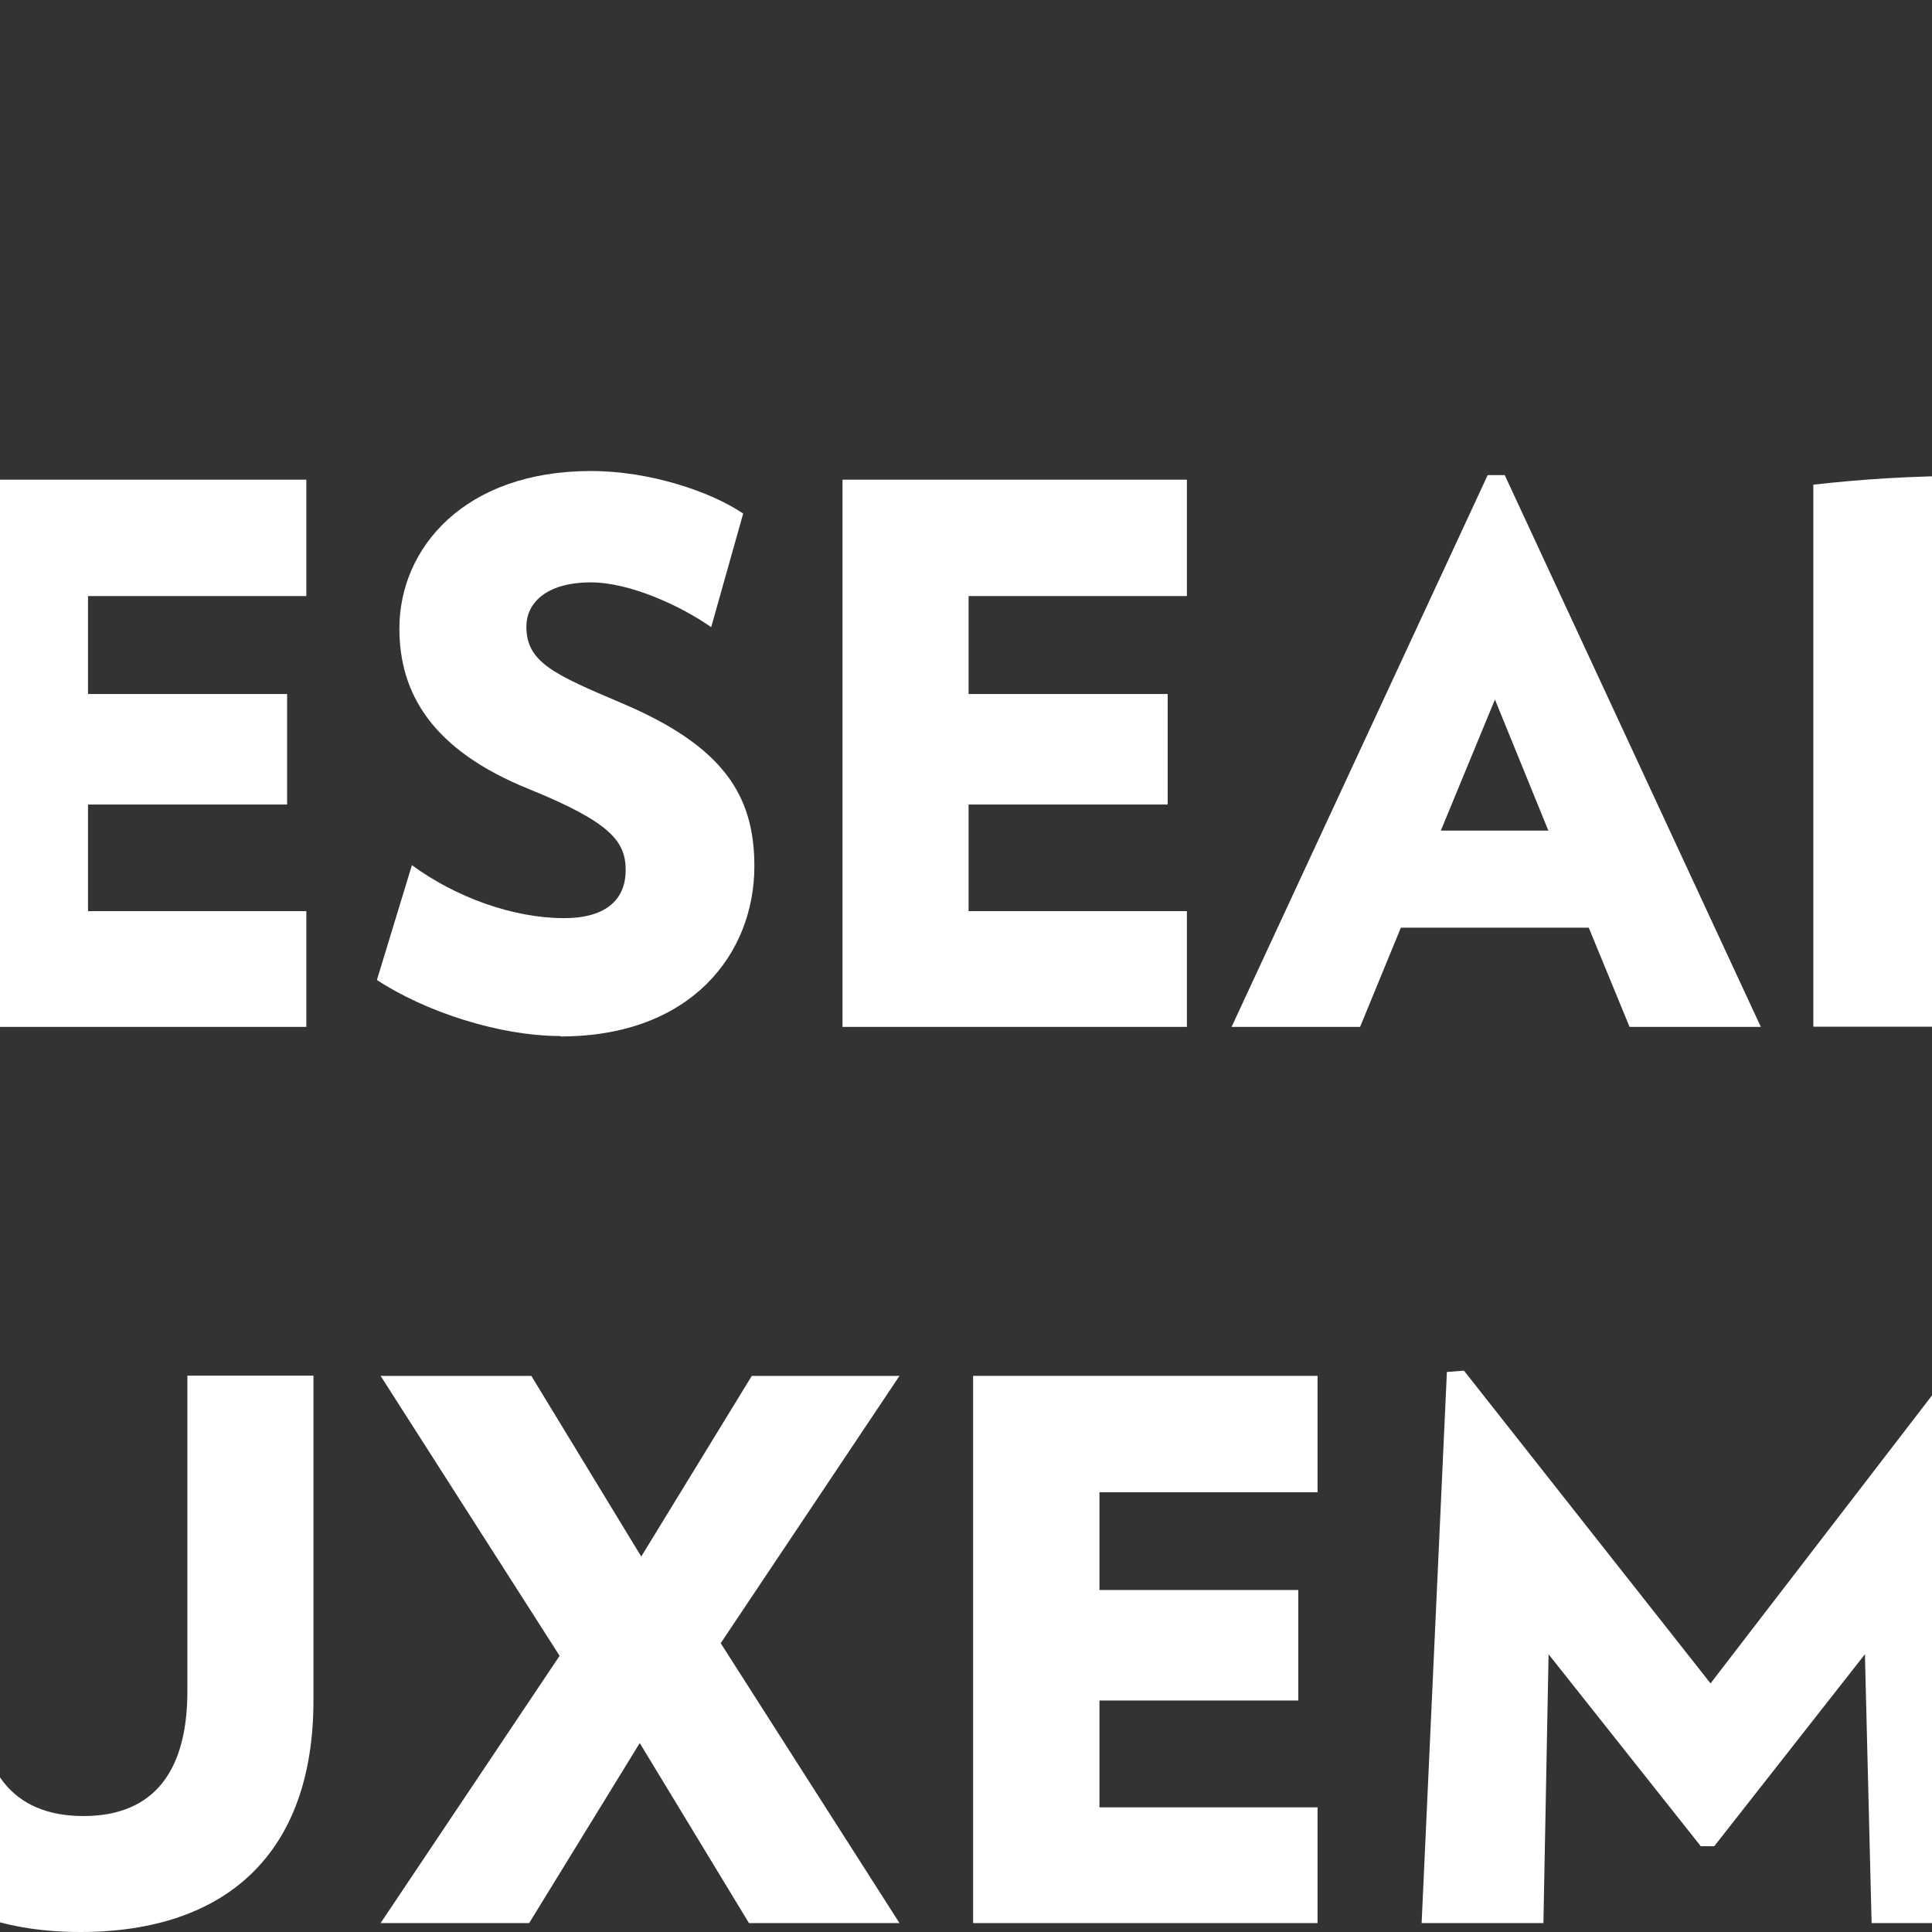
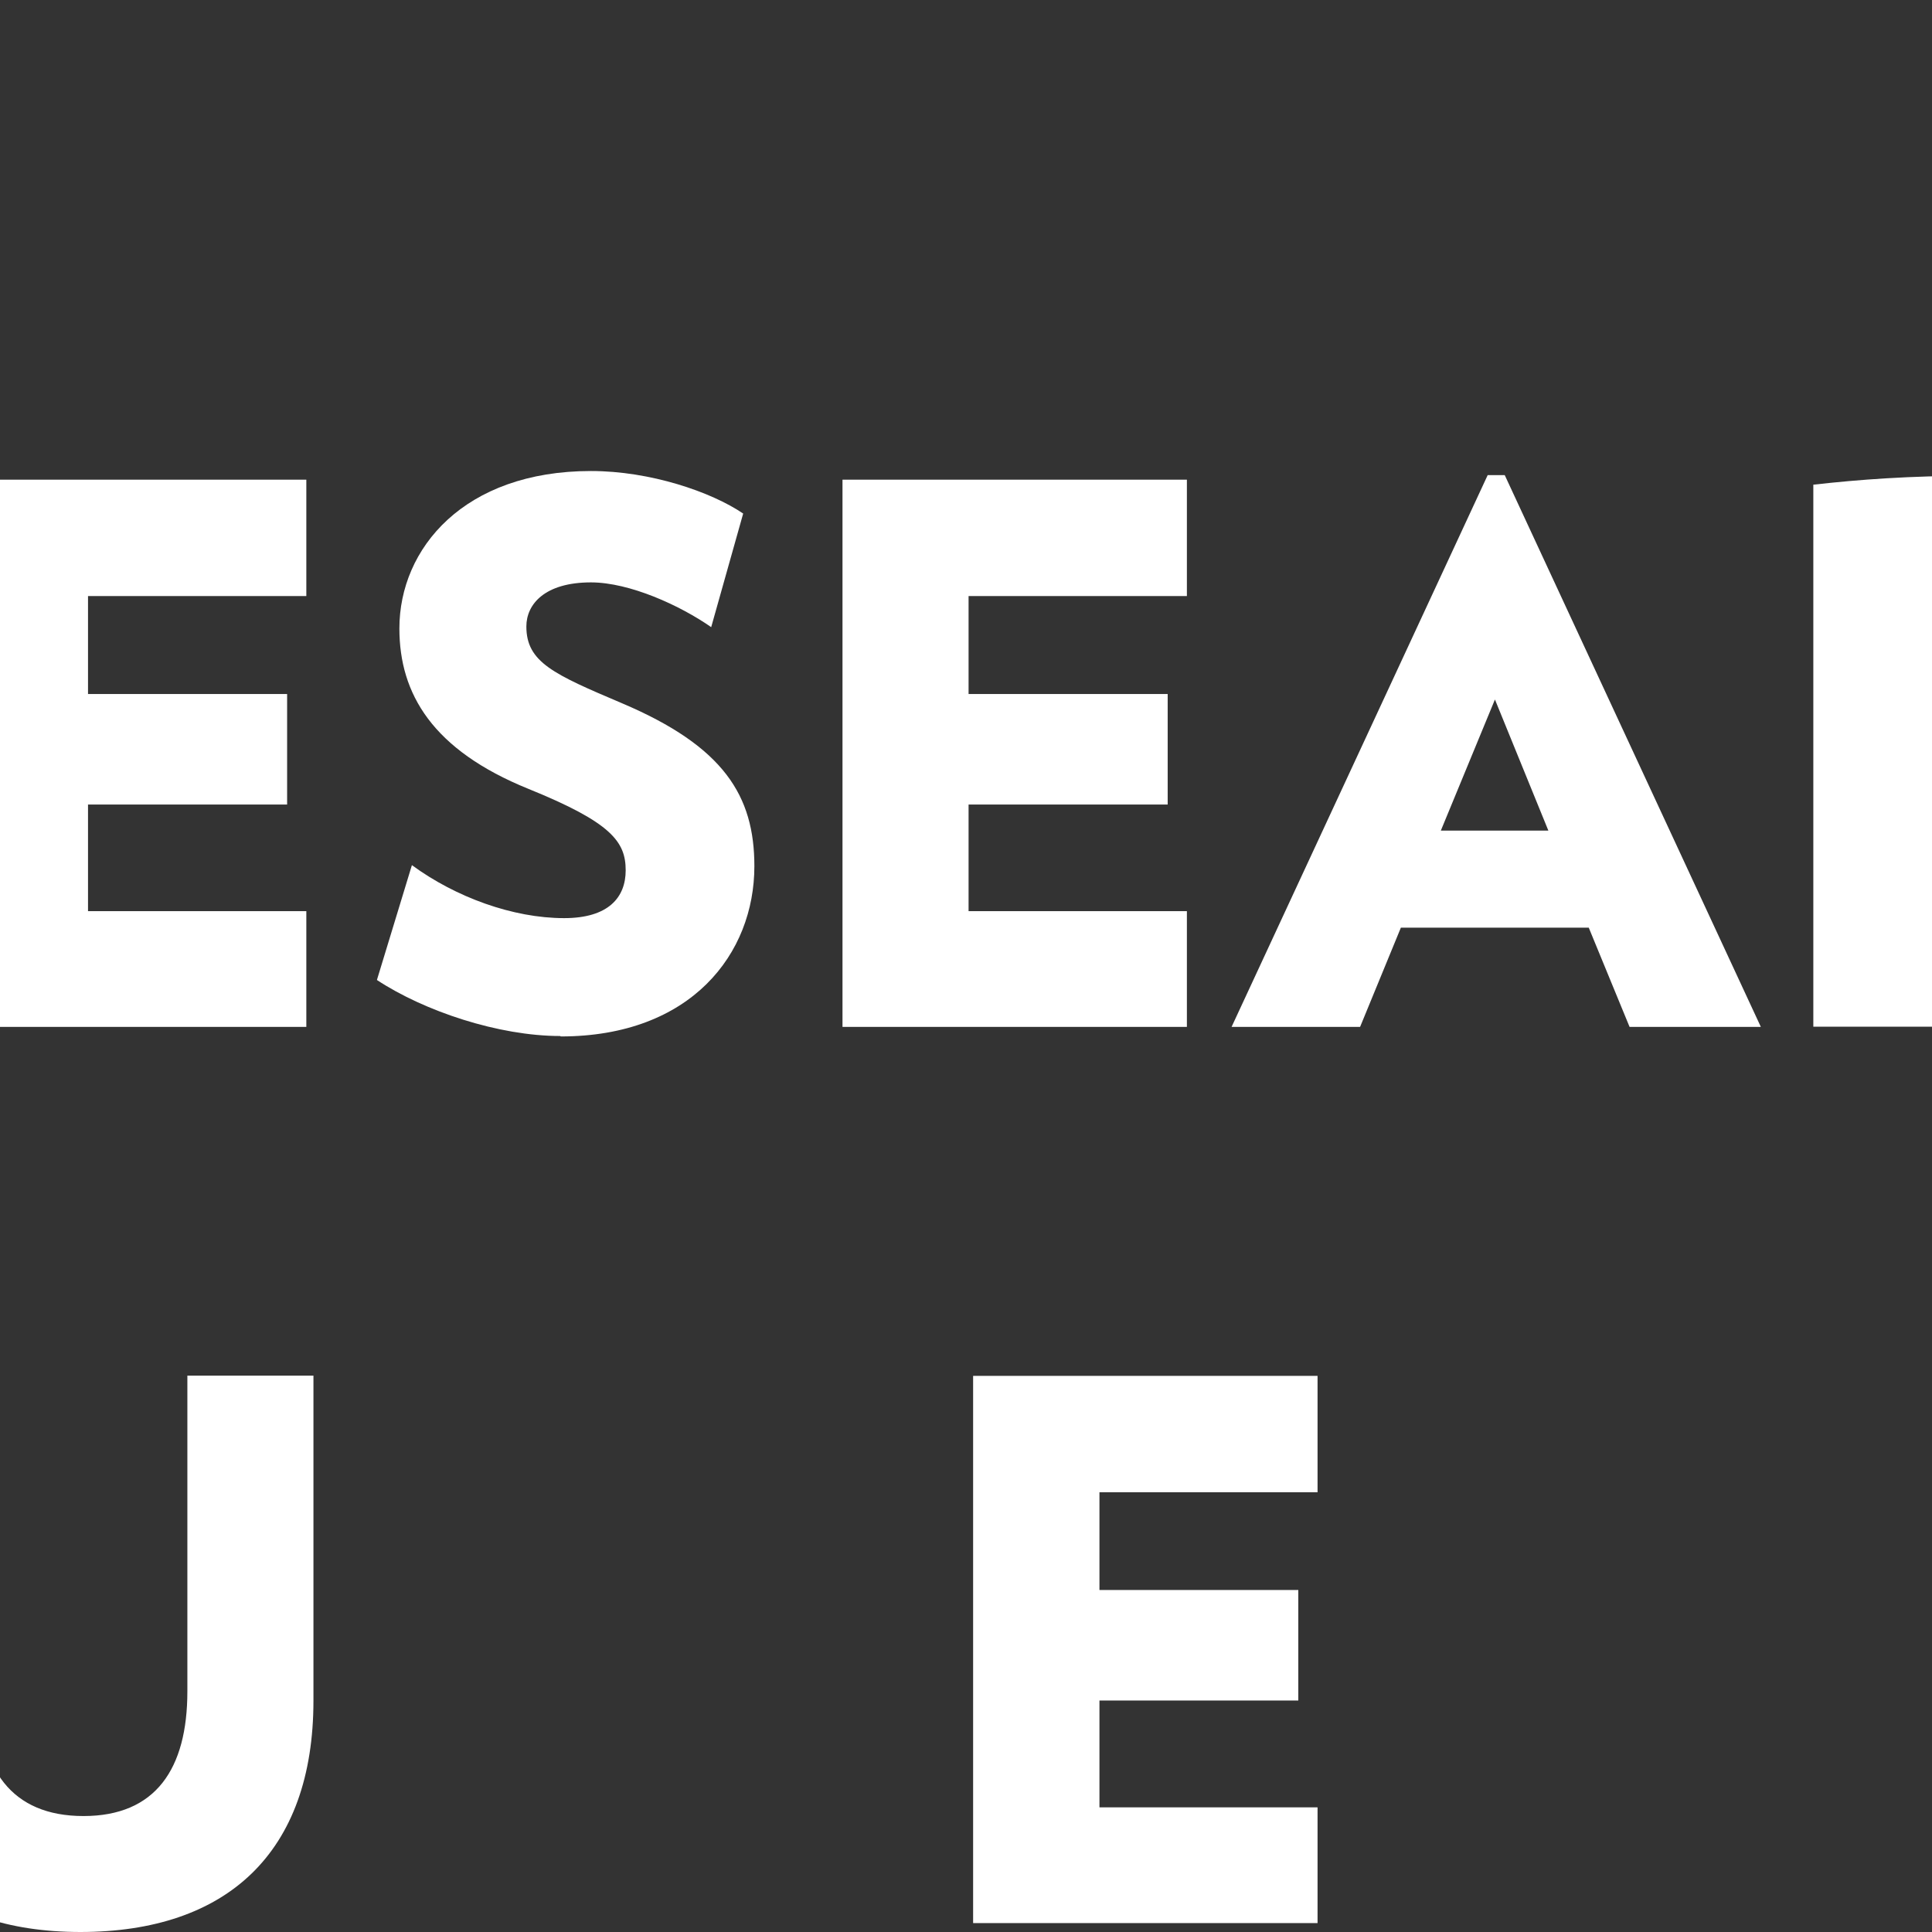
<svg xmlns="http://www.w3.org/2000/svg" preserveAspectRatio="xMidYMid slice" width="2px" height="2px" viewBox="0 0 213 54" fill="none">
  <rect x="0" y="0" width="213" height="54" fill="#333333" stroke="none" />
  <path d="M72.557 28.703L69.962 23.713C69.751 23.732 69.564 23.732 69.358 23.732C68.839 23.732 68.55 23.713 68.049 23.689V28.697H64.524V13.547C65.81 13.402 67.222 13.298 69.008 13.298C73.74 13.298 75.605 15.574 75.605 18.372C75.605 20.187 74.627 21.814 72.992 22.797L76.559 28.703H72.551H72.557ZM69.425 16.473C68.888 16.473 68.556 16.491 68.055 16.576V20.794C68.513 20.837 68.761 20.855 69.177 20.855C70.861 20.855 71.936 20.041 71.936 18.494C71.936 17.219 70.94 16.473 69.425 16.473Z" fill="white" />
  <path d="M78.436 28.702V13.407H88.062V16.66H81.96V19.398H87.525V22.487H81.96V25.467H88.062V28.702H78.436Z" fill="white" />
  <path d="M95.159 28.957C93.439 28.957 91.363 28.265 90.035 27.391L91.013 24.181C92.238 25.079 93.838 25.662 95.268 25.662C96.511 25.662 96.988 25.079 96.988 24.326C96.988 23.531 96.596 22.991 94.272 22.05C91.593 20.964 90.663 19.398 90.663 17.565C90.663 15.331 92.468 13.165 96.017 13.165C97.676 13.165 99.378 13.747 100.272 14.354L99.378 17.529C98.509 16.922 97.097 16.278 96.017 16.278C94.731 16.278 94.212 16.885 94.212 17.51C94.212 18.512 94.978 18.846 96.892 19.659C99.734 20.867 100.585 22.244 100.585 24.211C100.585 26.651 98.823 28.969 95.172 28.969" fill="white" />
  <path d="M103.048 28.702V13.407H112.674V16.66H106.572V19.398H112.137V22.487H106.572V25.467H112.674V28.702H103.048Z" fill="white" />
  <path d="M125.047 28.702L123.906 25.928H118.655L117.515 28.702H113.923L121.081 13.28H121.558L128.716 28.702H125.047ZM121.287 19.544L119.772 23.215H122.777L121.281 19.544H121.287Z" fill="white" />
  <path d="M138.222 28.703L135.627 23.713C135.415 23.732 135.234 23.732 135.023 23.732C134.504 23.732 134.214 23.713 133.713 23.689V28.697H130.183V13.547C131.468 13.402 132.881 13.298 134.667 13.298C139.399 13.298 141.264 15.574 141.264 18.372C141.264 20.187 140.286 21.814 138.65 22.797L142.217 28.703H138.21H138.222ZM135.09 16.473C134.552 16.473 134.22 16.491 133.719 16.576V20.794C134.178 20.837 134.426 20.855 134.842 20.855C136.526 20.855 137.6 20.041 137.6 18.494C137.6 17.219 136.604 16.473 135.09 16.473Z" fill="white" />
  <path d="M151.693 28.957C146.732 28.957 143.37 25.595 143.37 21.067C143.37 16.539 146.732 13.159 151.693 13.159C153.455 13.159 155.079 13.681 156.443 14.494L155.362 17.498C154.24 16.873 152.978 16.473 151.729 16.473C148.886 16.473 147.124 18.227 147.124 21.061C147.124 23.896 148.886 25.65 151.729 25.65C152.972 25.65 154.385 25.231 155.525 24.521L156.581 27.525C155.254 28.399 153.425 28.945 151.687 28.945" fill="white" />
  <path d="M168.296 28.702V22.572H162.442V28.702H158.917V13.407H162.442V19.398H168.296V13.407H171.827V28.702H168.296Z" fill="white" />
  <path d="M64.506 38.456V53.751H74.132V50.516H68.037V38.456H64.506Z" fill="white" />
  <path d="M81.755 54C77.669 54 75.382 51.791 75.382 47.53V38.45H78.906V47.275C78.906 49.448 79.818 50.759 81.834 50.759C83.849 50.759 84.737 49.442 84.737 47.275V38.45H88.261V47.53C88.261 51.791 85.835 54 81.743 54" fill="white" />
-   <path d="M100.513 38.456L97.423 43.506L94.351 38.456H90.138L95.141 46.28L90.138 53.751H94.29L97.381 48.719L100.434 53.751H104.641L99.644 45.928L104.641 38.456H100.513Z" fill="white" />
  <path d="M106.699 38.456V53.751H116.326V50.516H110.23V47.53H115.788V44.441H110.23V41.709H116.326V38.456H106.699Z" fill="white" />
-   <path d="M127.31 47.051L120.418 38.31L119.941 38.347L119.235 53.751H122.639L122.783 46.237L127.038 51.603H127.413L131.625 46.237L131.812 53.751H135.234L134.51 38.347L134.033 38.31L127.31 47.051Z" fill="white" />
  <path d="M142.893 53.897C141.565 53.897 139.845 53.77 138.349 53.587V38.644C139.447 38.48 141.354 38.31 142.604 38.31C147.021 38.31 149.267 40.295 149.267 42.42C149.267 44.028 148.373 45.108 146.653 45.819C148.729 46.444 149.701 47.651 149.701 49.406C149.701 51.785 147.462 53.891 142.893 53.891M143.37 41.394C142.724 41.394 142.272 41.455 141.771 41.539V44.732C142.163 44.775 142.435 44.793 143.08 44.793C144.782 44.793 145.633 44.168 145.633 43.063C145.633 42.146 144.867 41.394 143.37 41.394ZM143.098 47.196C142.561 47.196 142.121 47.214 141.771 47.257V50.801C142.266 50.844 142.537 50.862 143.243 50.862C145.03 50.862 145.881 50.176 145.881 49.023C145.881 47.87 144.969 47.19 143.098 47.19" fill="white" />
  <path d="M159.539 54C154.825 54 151.82 50.601 151.82 46.11C151.82 41.618 154.97 38.201 159.684 38.201C164.397 38.201 167.403 41.6 167.403 46.11C167.403 50.619 164.228 54 159.539 54ZM159.599 41.376C157.191 41.376 155.574 43.36 155.574 46.116C155.574 48.871 157.191 50.85 159.599 50.85C162.007 50.85 163.625 48.847 163.625 46.116C163.625 43.385 162.007 41.376 159.599 41.376Z" fill="white" />
-   <path d="M176.414 54C172.328 54 170.04 51.791 170.04 47.53V38.45H173.571V47.275C173.571 49.448 174.482 50.759 176.498 50.759C178.514 50.759 179.401 49.442 179.401 47.275V38.45H182.926V47.53C182.926 51.791 180.5 54 176.408 54" fill="white" />
  <path d="M194.091 53.751L191.496 48.762C191.285 48.78 191.104 48.78 190.892 48.78C190.373 48.78 190.084 48.762 189.583 48.738V53.745H186.052V38.596C187.338 38.45 188.75 38.347 190.536 38.347C195.268 38.347 197.133 40.623 197.133 43.415C197.133 45.229 196.155 46.856 194.52 47.839L198.087 53.745H194.079L194.091 53.751ZM190.959 41.521C190.422 41.521 190.09 41.539 189.589 41.624V45.843C190.048 45.885 190.295 45.903 190.711 45.903C192.395 45.903 193.47 45.09 193.47 43.542C193.47 42.268 192.474 41.521 190.959 41.521Z" fill="white" />
-   <path d="M213 45.151V52.453C211.316 53.436 209.536 53.994 207.23 53.994C202.77 53.994 199.239 50.783 199.239 46.104C199.239 41.424 202.806 38.195 207.417 38.195C209.409 38.195 211.008 38.717 212.523 39.512L211.051 42.371C209.97 41.807 208.811 41.515 207.647 41.515C204.617 41.515 202.999 43.415 202.999 46.104C202.999 49.023 204.949 50.844 207.441 50.844C208.564 50.844 209.119 50.717 209.681 50.425V48.173H206.627V45.145H213V45.151Z" fill="white" />
  <path d="M0 13.286V21.371L8.039 29.528H16.157V21.371L8.039 13.286H0Z" fill="white" />
  <path d="M32.307 13.286L24.196 21.371V29.528H32.307L40.352 21.371V13.286H32.307Z" fill="white" />
  <path d="M24.196 37.619V45.776L32.307 53.861H40.352V45.776L32.307 37.619H24.196Z" fill="white" />
  <path d="M8.039 37.619L0 45.776V53.861H8.039L16.157 45.776V37.619H8.039Z" fill="white" />
  <path d="M38.898 6.652L36.973 8.576H45.03V16.679L46.943 14.743V6.652H38.898Z" fill="white" />
  <path d="M45.519 0L43.587 1.924H51.645V10.027L53.558 8.085V0H45.519Z" fill="white" />
</svg>